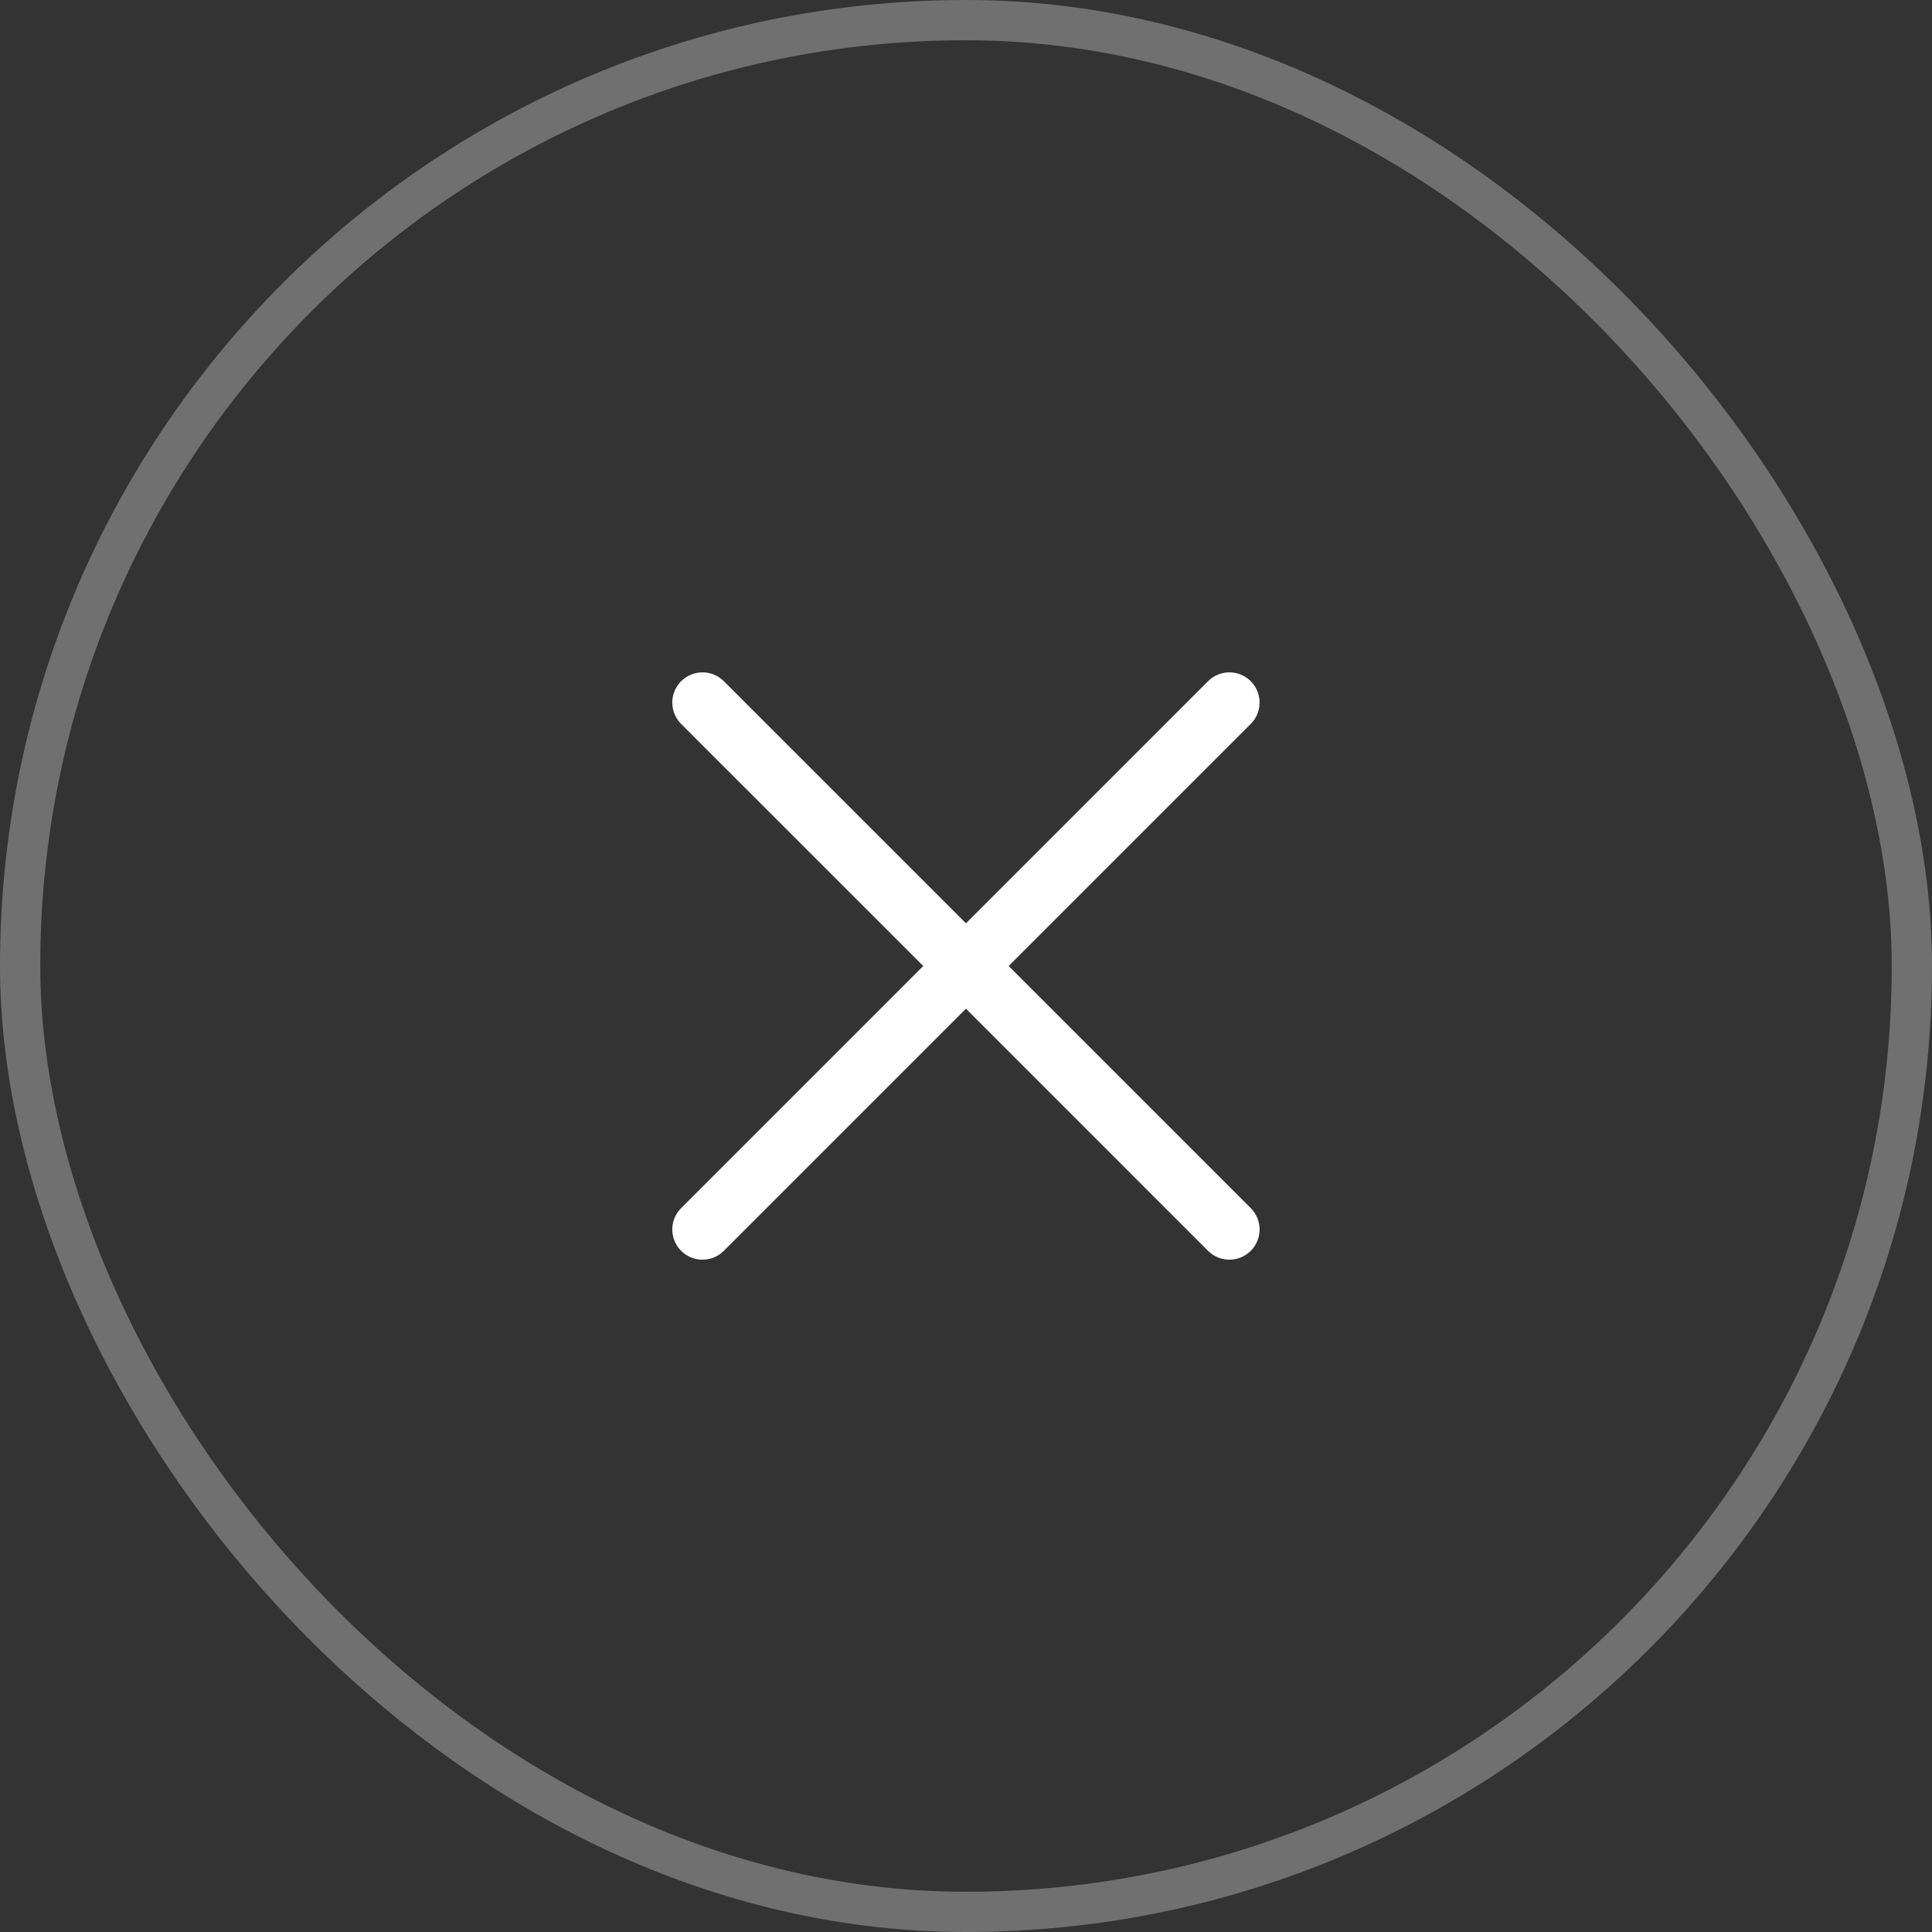
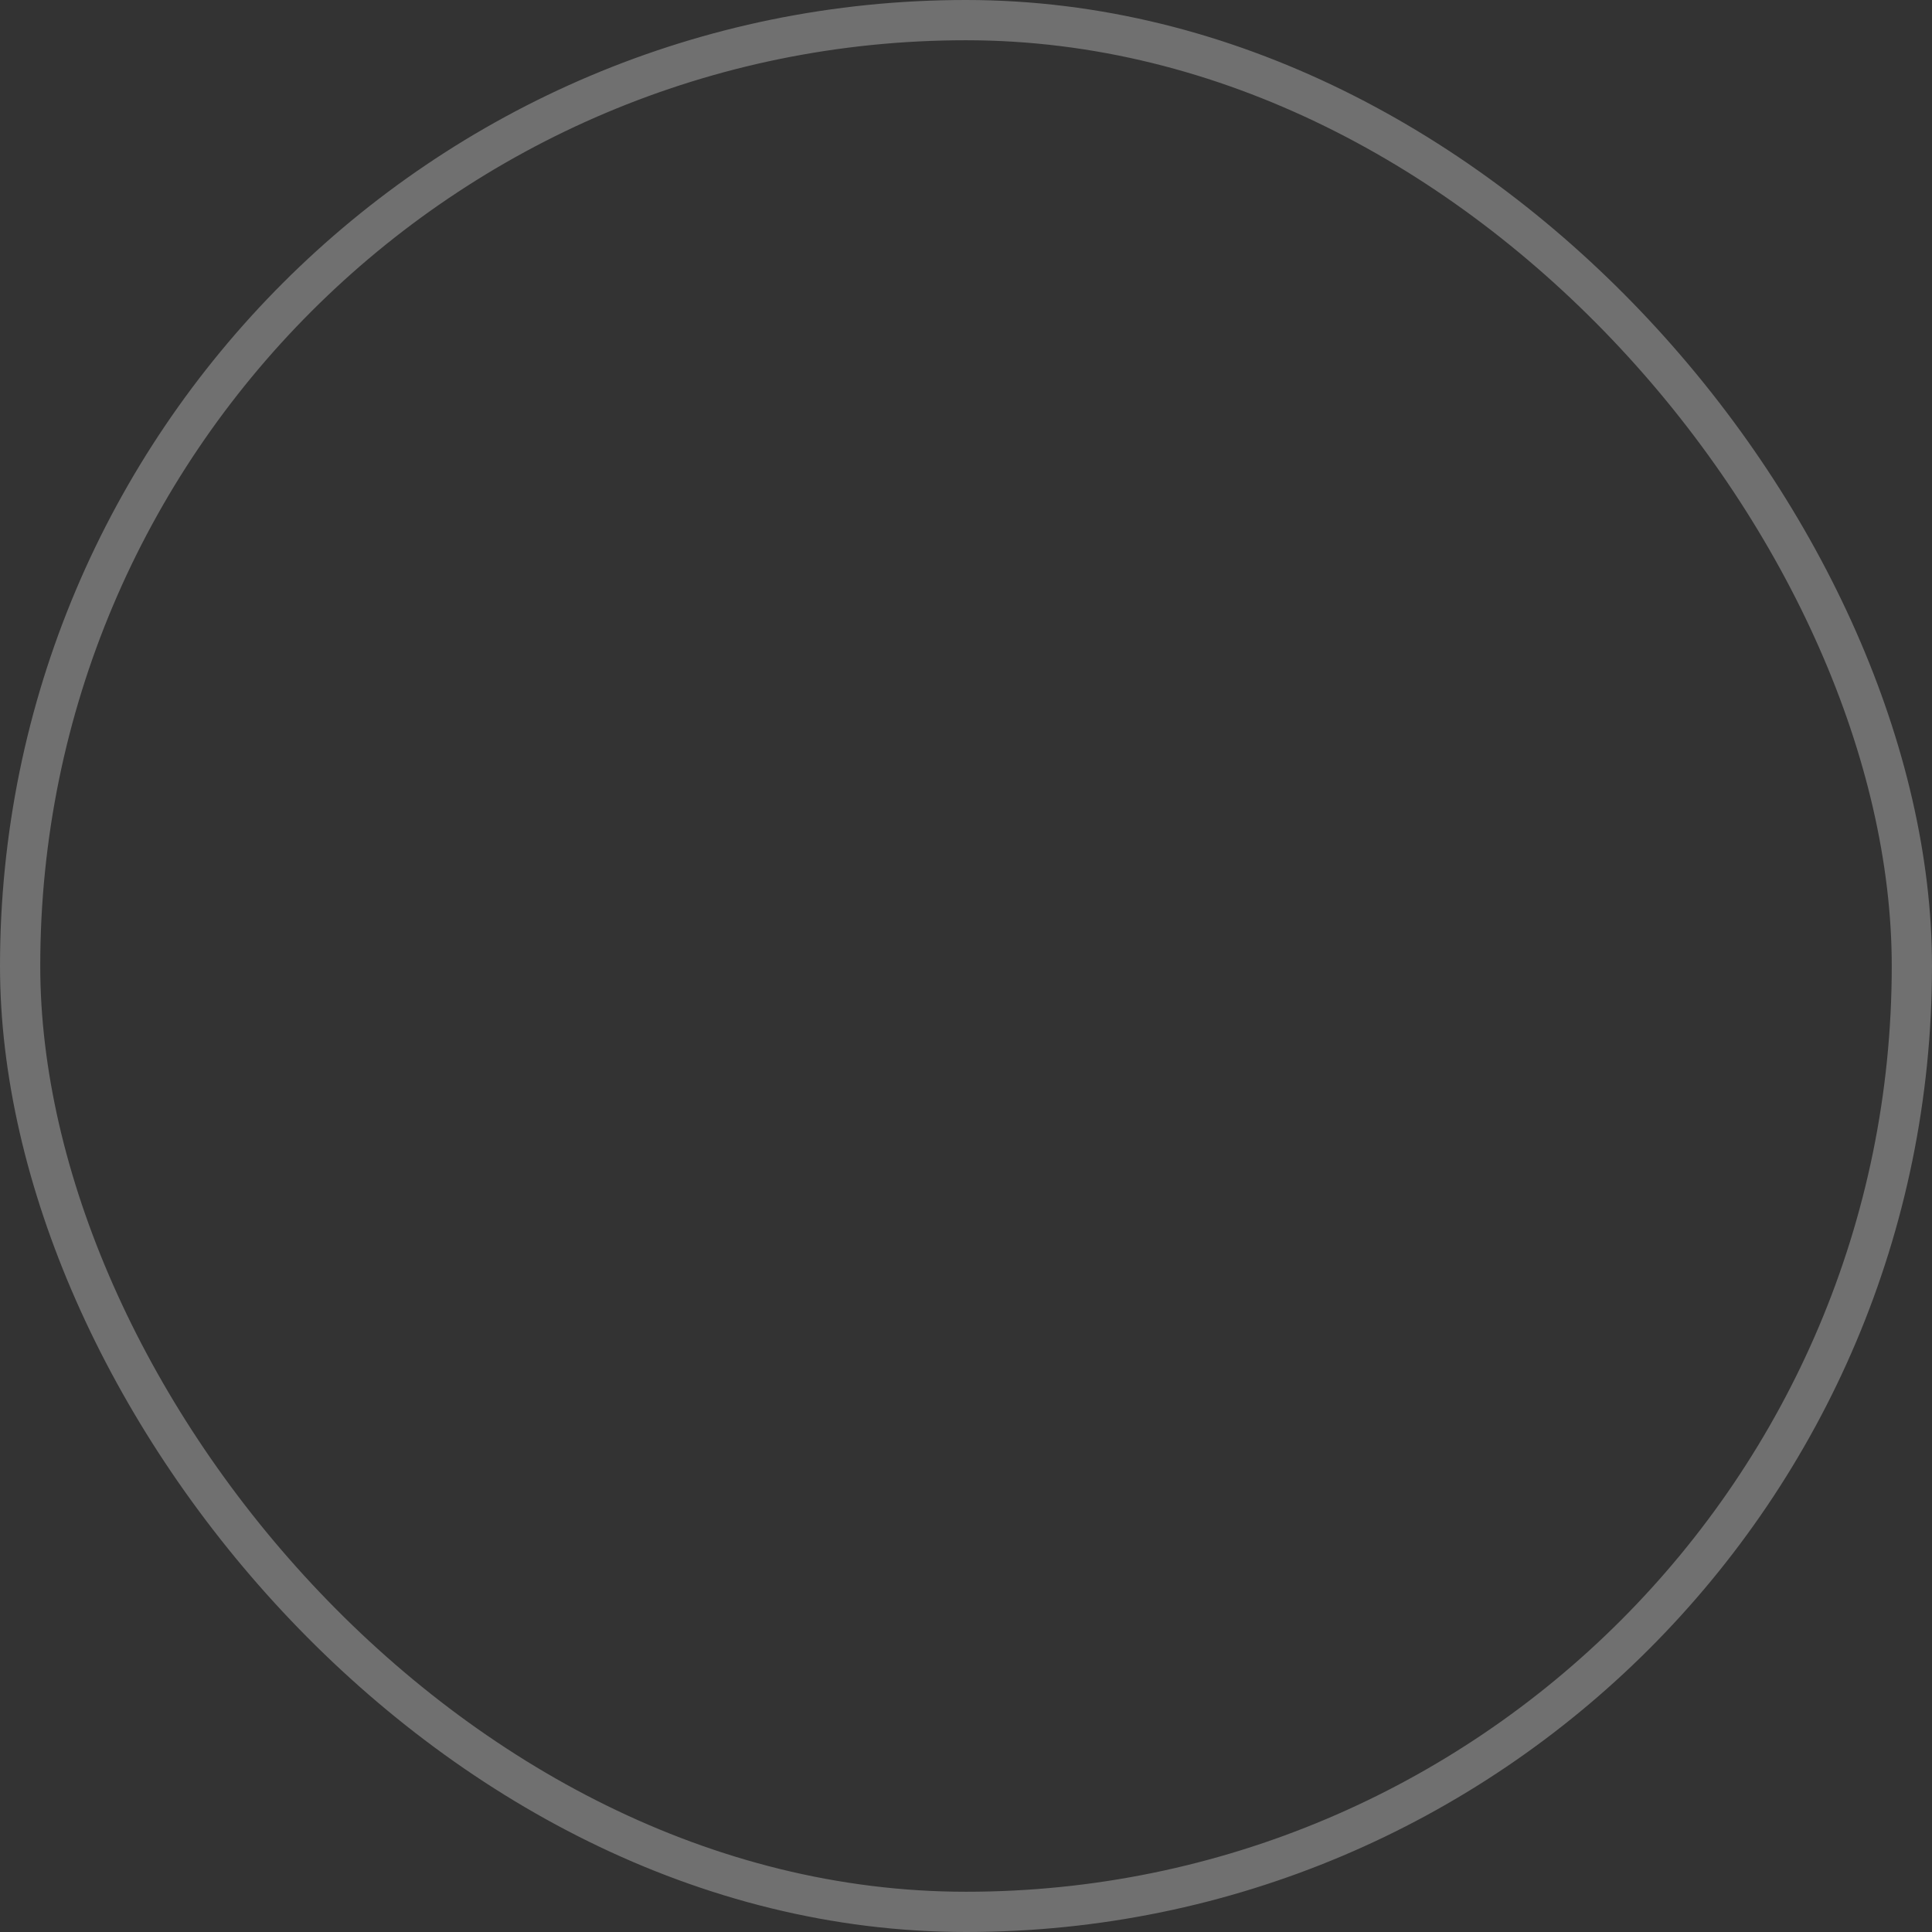
<svg xmlns="http://www.w3.org/2000/svg" width="48" height="48" viewBox="0 0 48 48" fill="none">
  <rect x="0" y="0" width="48" height="48" fill="#333333" stroke="none" />
  <rect opacity="0.3" x="0.5" y="0.5" width="47" height="47" rx="23.5" stroke="white" />
-   <path d="M30.544 30.546L23.999 24M23.999 24L17.453 17.455M23.999 24L30.544 17.455M23.999 24L17.453 30.546" stroke="white" stroke-width="1.5" stroke-linecap="round" stroke-linejoin="round" />
</svg>